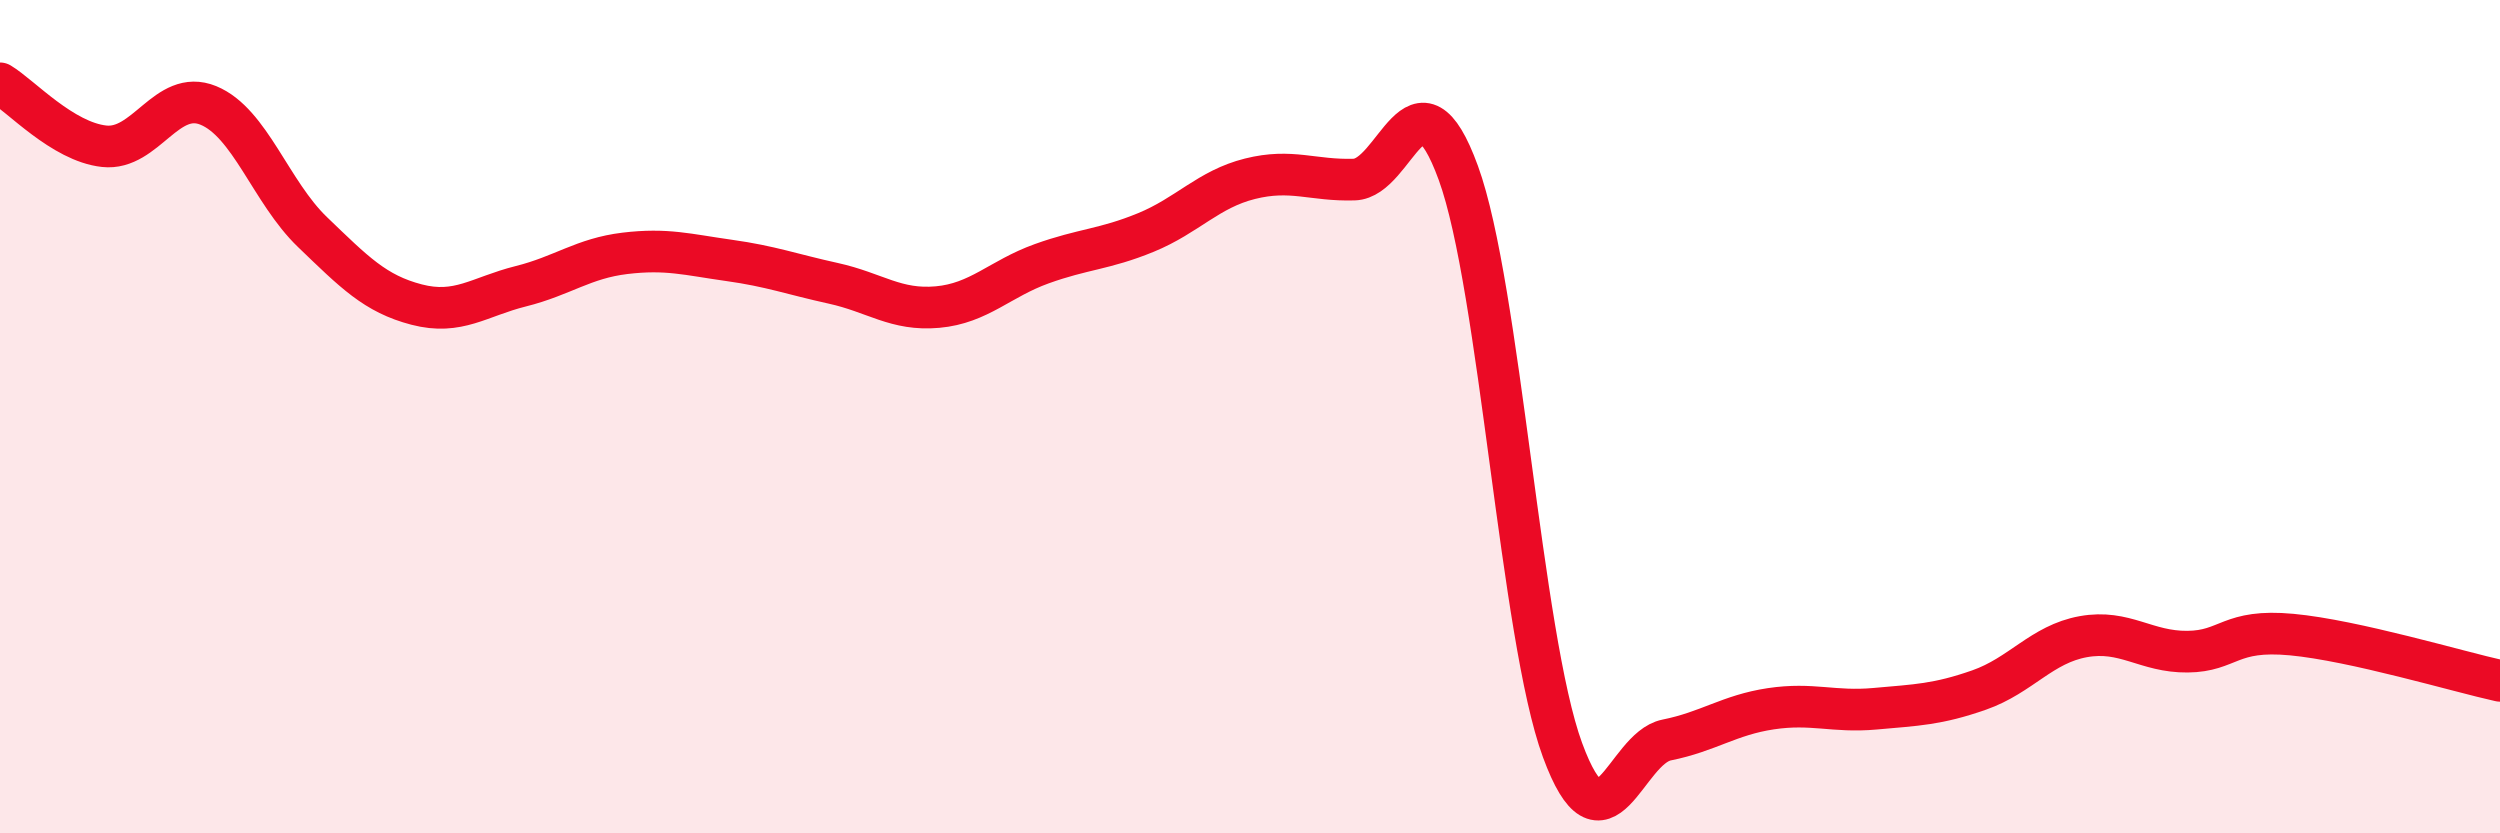
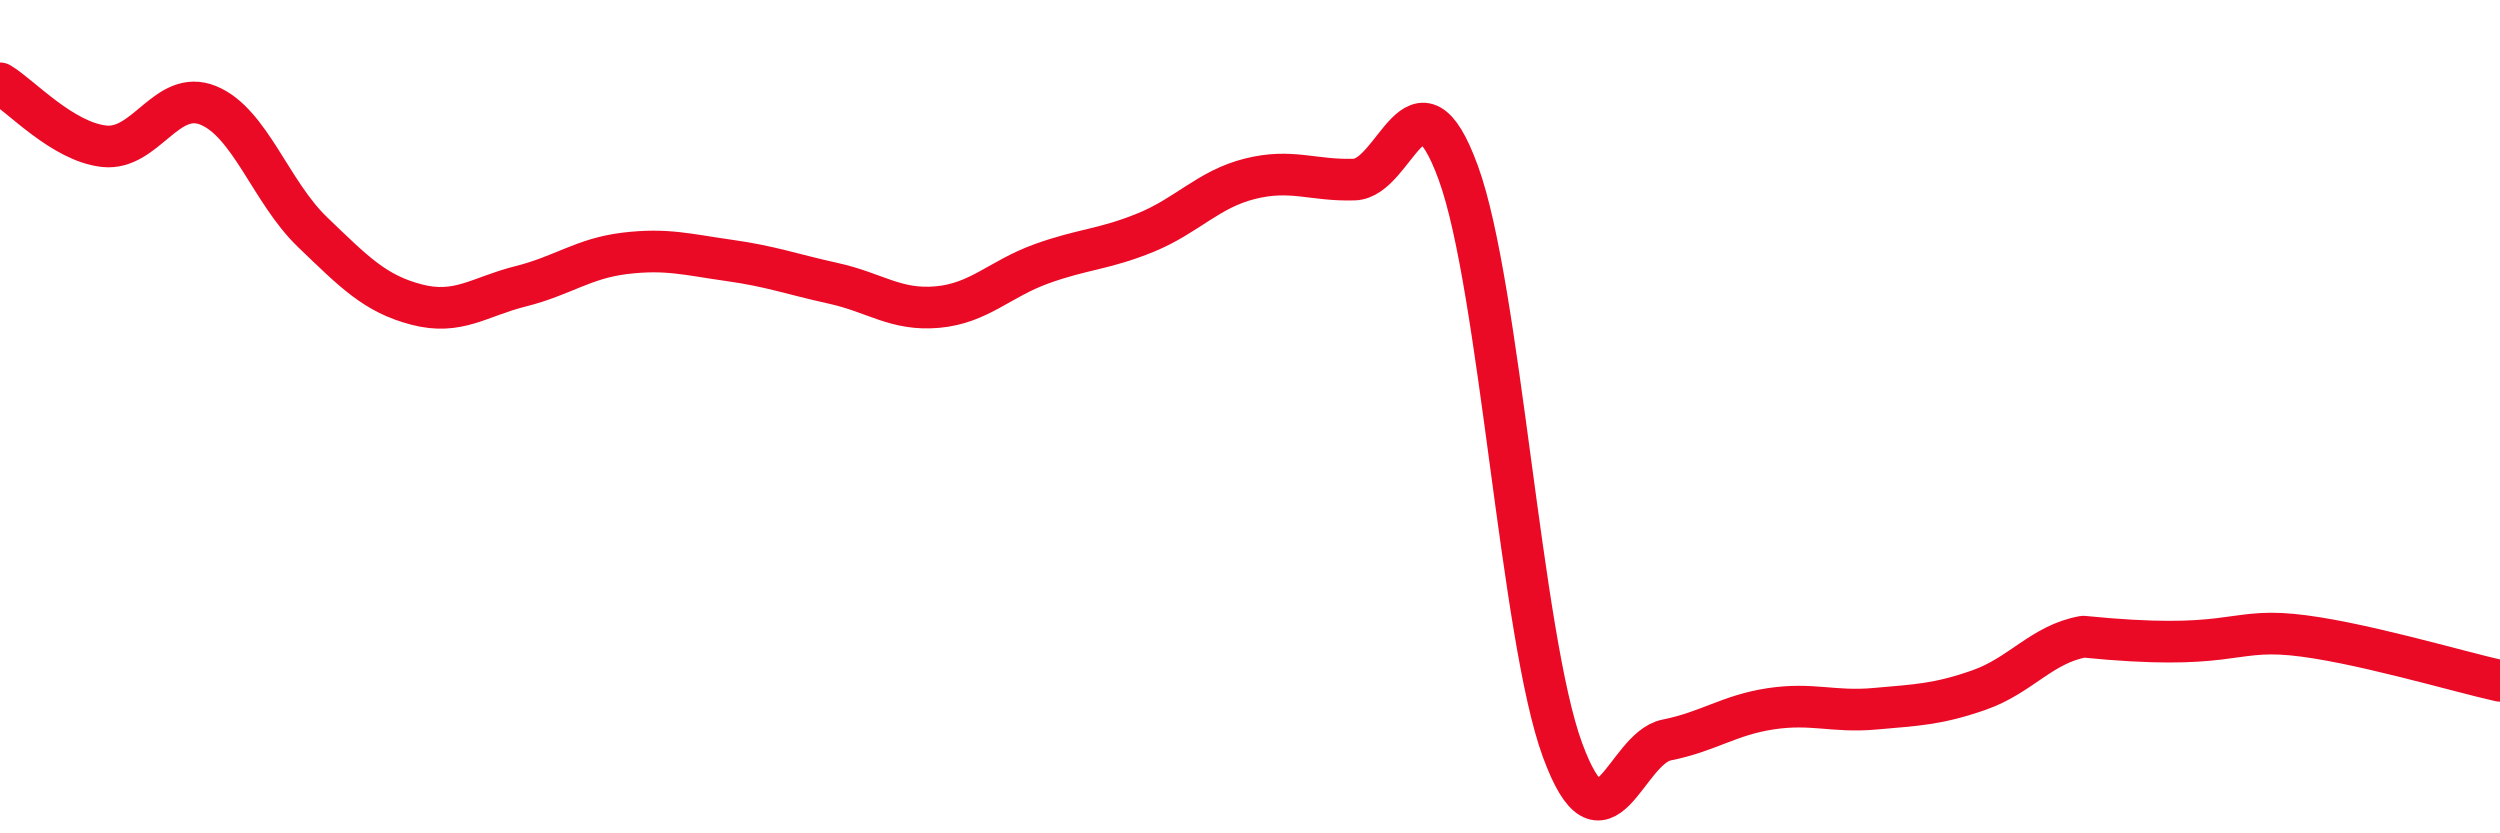
<svg xmlns="http://www.w3.org/2000/svg" width="60" height="20" viewBox="0 0 60 20">
-   <path d="M 0,2 C 0.5,2.3 1.5,3.4 2.5,3.51 C 3.5,3.62 4,2.12 5,2.53 C 6,2.94 6.5,4.61 7.5,5.57 C 8.5,6.53 9,7.05 10,7.31 C 11,7.57 11.5,7.12 12.5,6.87 C 13.5,6.62 14,6.2 15,6.08 C 16,5.96 16.5,6.11 17.5,6.25 C 18.5,6.39 19,6.58 20,6.8 C 21,7.02 21.5,7.46 22.5,7.37 C 23.5,7.28 24,6.69 25,6.33 C 26,5.97 26.5,5.99 27.5,5.58 C 28.5,5.17 29,4.54 30,4.29 C 31,4.04 31.5,4.34 32.5,4.31 C 33.5,4.28 34,1.41 35,4.15 C 36,6.89 36.5,15.28 37.5,18 C 38.5,20.72 39,17.96 40,17.76 C 41,17.56 41.5,17.16 42.5,17.01 C 43.5,16.86 44,17.1 45,17.01 C 46,16.92 46.5,16.91 47.5,16.56 C 48.5,16.21 49,15.46 50,15.28 C 51,15.1 51.5,15.65 52.5,15.64 C 53.5,15.63 53.5,15.09 55,15.23 C 56.5,15.37 59,16.12 60,16.34L60 20L0 20Z" fill="#EB0A25" opacity="0.1" stroke-linecap="round" stroke-linejoin="round" />
-   <path d="M 0,2 C 0.5,2.3 1.5,3.4 2.5,3.51 C 3.5,3.62 4,2.12 5,2.53 C 6,2.94 6.5,4.61 7.5,5.57 C 8.5,6.53 9,7.05 10,7.31 C 11,7.57 11.5,7.12 12.5,6.87 C 13.5,6.62 14,6.2 15,6.08 C 16,5.96 16.5,6.11 17.5,6.25 C 18.5,6.39 19,6.58 20,6.8 C 21,7.02 21.5,7.46 22.5,7.37 C 23.5,7.28 24,6.69 25,6.33 C 26,5.97 26.5,5.99 27.5,5.58 C 28.5,5.17 29,4.54 30,4.29 C 31,4.04 31.5,4.34 32.5,4.31 C 33.5,4.28 34,1.41 35,4.15 C 36,6.89 36.5,15.28 37.5,18 C 38.5,20.72 39,17.96 40,17.76 C 41,17.56 41.5,17.16 42.5,17.01 C 43.5,16.86 44,17.1 45,17.01 C 46,16.92 46.5,16.91 47.5,16.56 C 48.5,16.21 49,15.46 50,15.28 C 51,15.1 51.5,15.65 52.5,15.64 C 53.5,15.63 53.5,15.09 55,15.23 C 56.5,15.37 59,16.12 60,16.34" stroke="#EB0A25" stroke-width="1" fill="none" stroke-linecap="round" stroke-linejoin="round" />
+   <path d="M 0,2 C 0.5,2.3 1.5,3.4 2.5,3.51 C 3.5,3.62 4,2.12 5,2.53 C 6,2.94 6.5,4.61 7.5,5.57 C 8.5,6.53 9,7.05 10,7.31 C 11,7.57 11.5,7.12 12.5,6.87 C 13.5,6.62 14,6.2 15,6.08 C 16,5.96 16.5,6.11 17.5,6.25 C 18.5,6.39 19,6.58 20,6.8 C 21,7.02 21.5,7.46 22.5,7.37 C 23.5,7.28 24,6.69 25,6.33 C 26,5.97 26.5,5.99 27.5,5.58 C 28.5,5.17 29,4.54 30,4.29 C 31,4.04 31.5,4.34 32.5,4.31 C 33.5,4.28 34,1.41 35,4.15 C 36,6.89 36.5,15.28 37.5,18 C 38.5,20.72 39,17.96 40,17.76 C 41,17.56 41.5,17.16 42.5,17.01 C 43.5,16.86 44,17.1 45,17.01 C 46,16.92 46.5,16.91 47.5,16.56 C 48.5,16.21 49,15.46 50,15.28 C 53.5,15.63 53.5,15.09 55,15.23 C 56.5,15.37 59,16.12 60,16.34" stroke="#EB0A25" stroke-width="1" fill="none" stroke-linecap="round" stroke-linejoin="round" />
</svg>